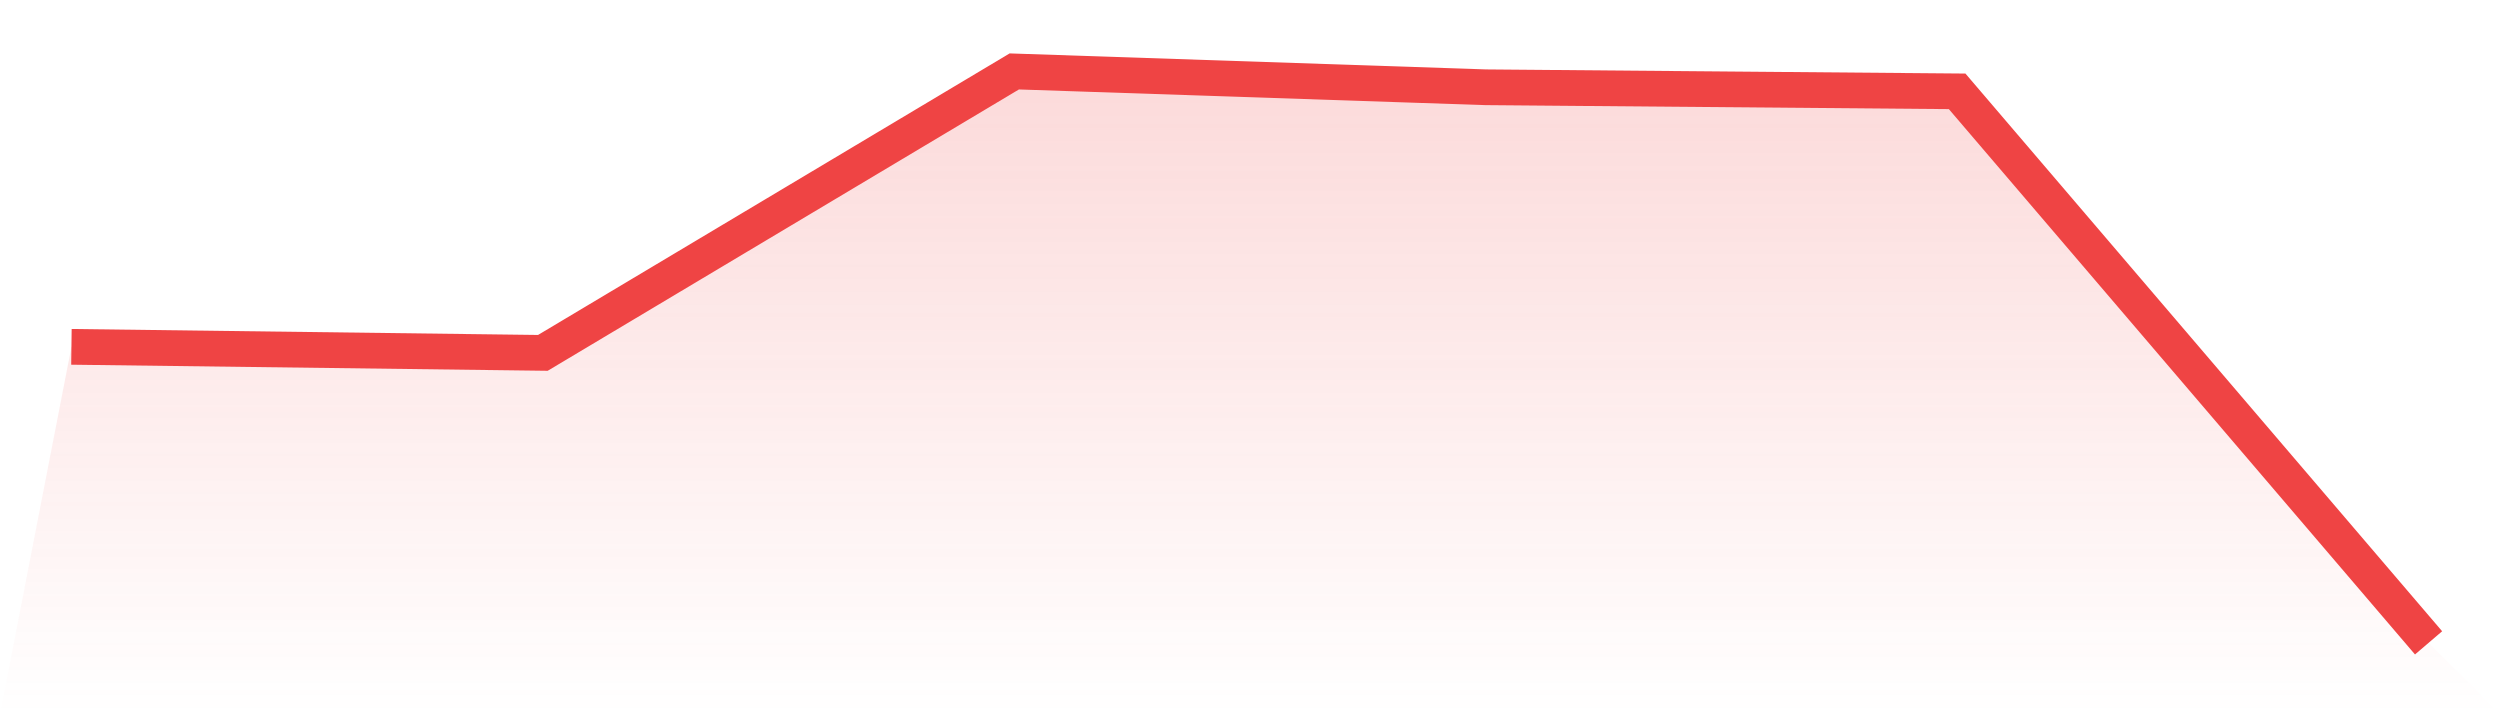
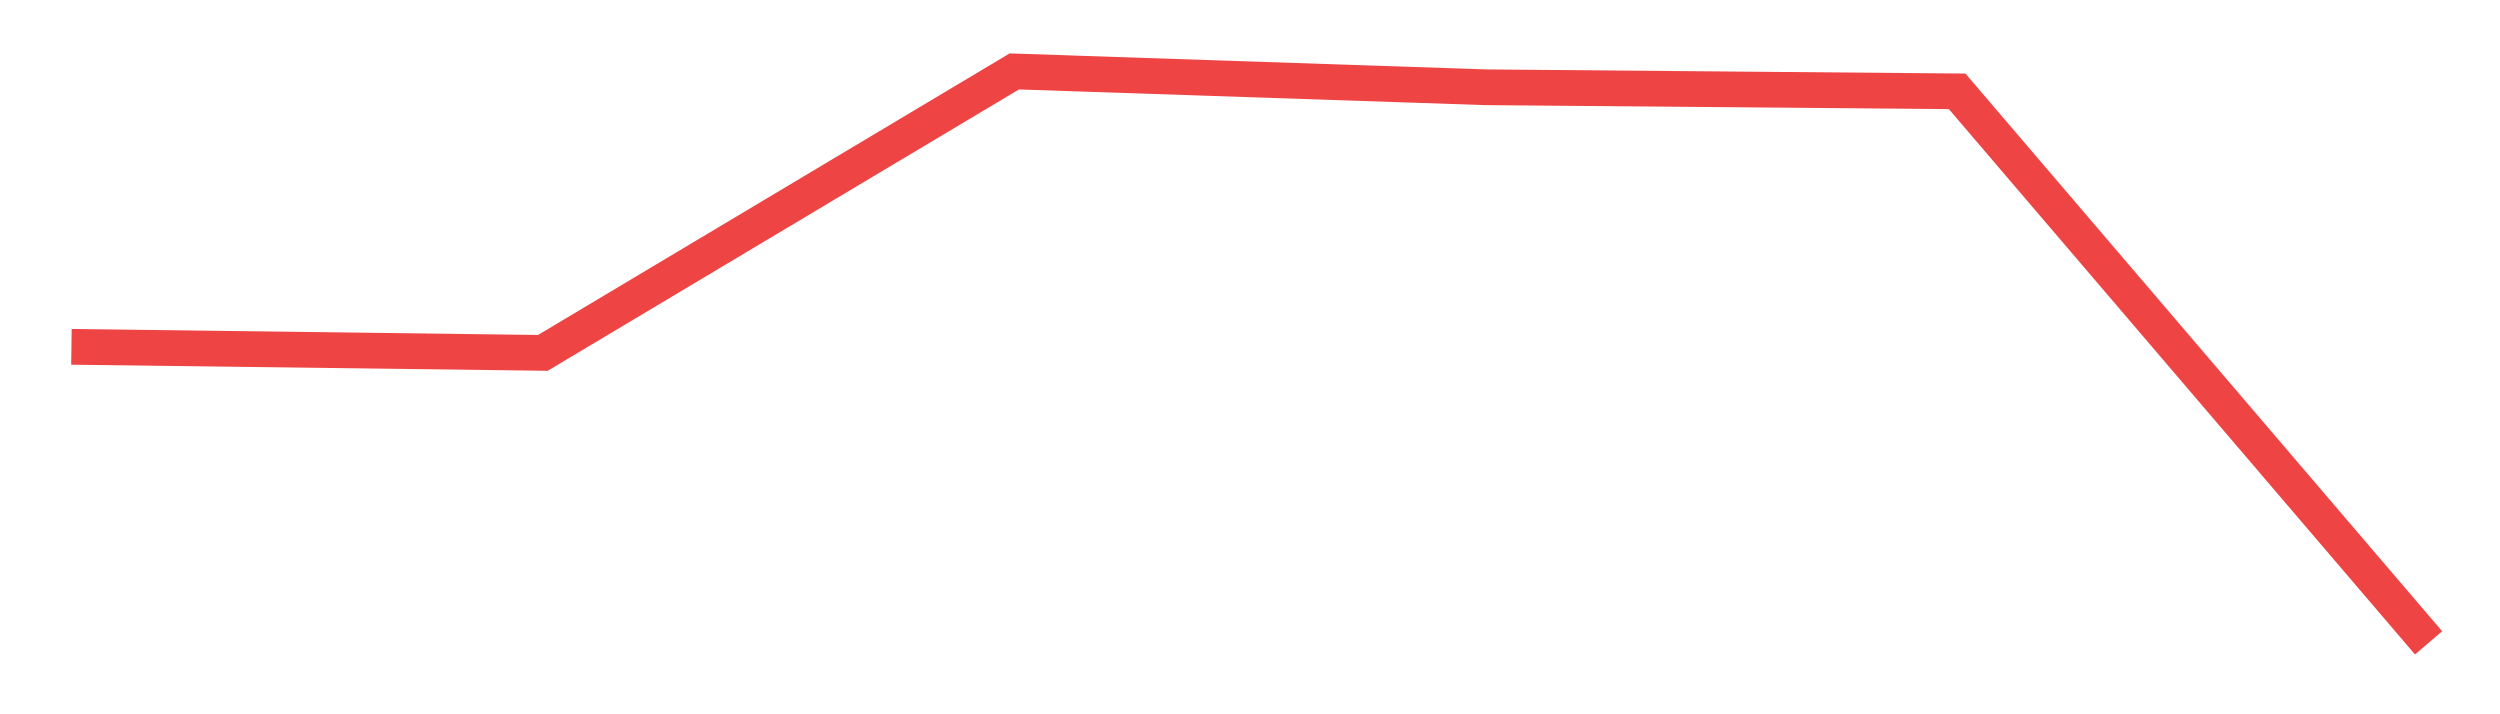
<svg xmlns="http://www.w3.org/2000/svg" viewBox="0 0 140 40">
  <defs>
    <linearGradient id="gradient" x1="0" x2="0" y1="0" y2="1">
      <stop offset="0%" stop-color="#ef4444" stop-opacity="0.2" />
      <stop offset="100%" stop-color="#ef4444" stop-opacity="0" />
    </linearGradient>
  </defs>
-   <path d="M4,19.423 L4,19.423 L30.4,19.761 L56.8,4 L83.2,4.887 L109.6,5.115 L136,36 L140,40 L0,40 z" fill="url(#gradient)" />
  <path d="M4,19.423 L4,19.423 L30.4,19.761 L56.8,4 L83.2,4.887 L109.6,5.115 L136,36" fill="none" stroke="#ef4444" stroke-width="2" />
</svg>